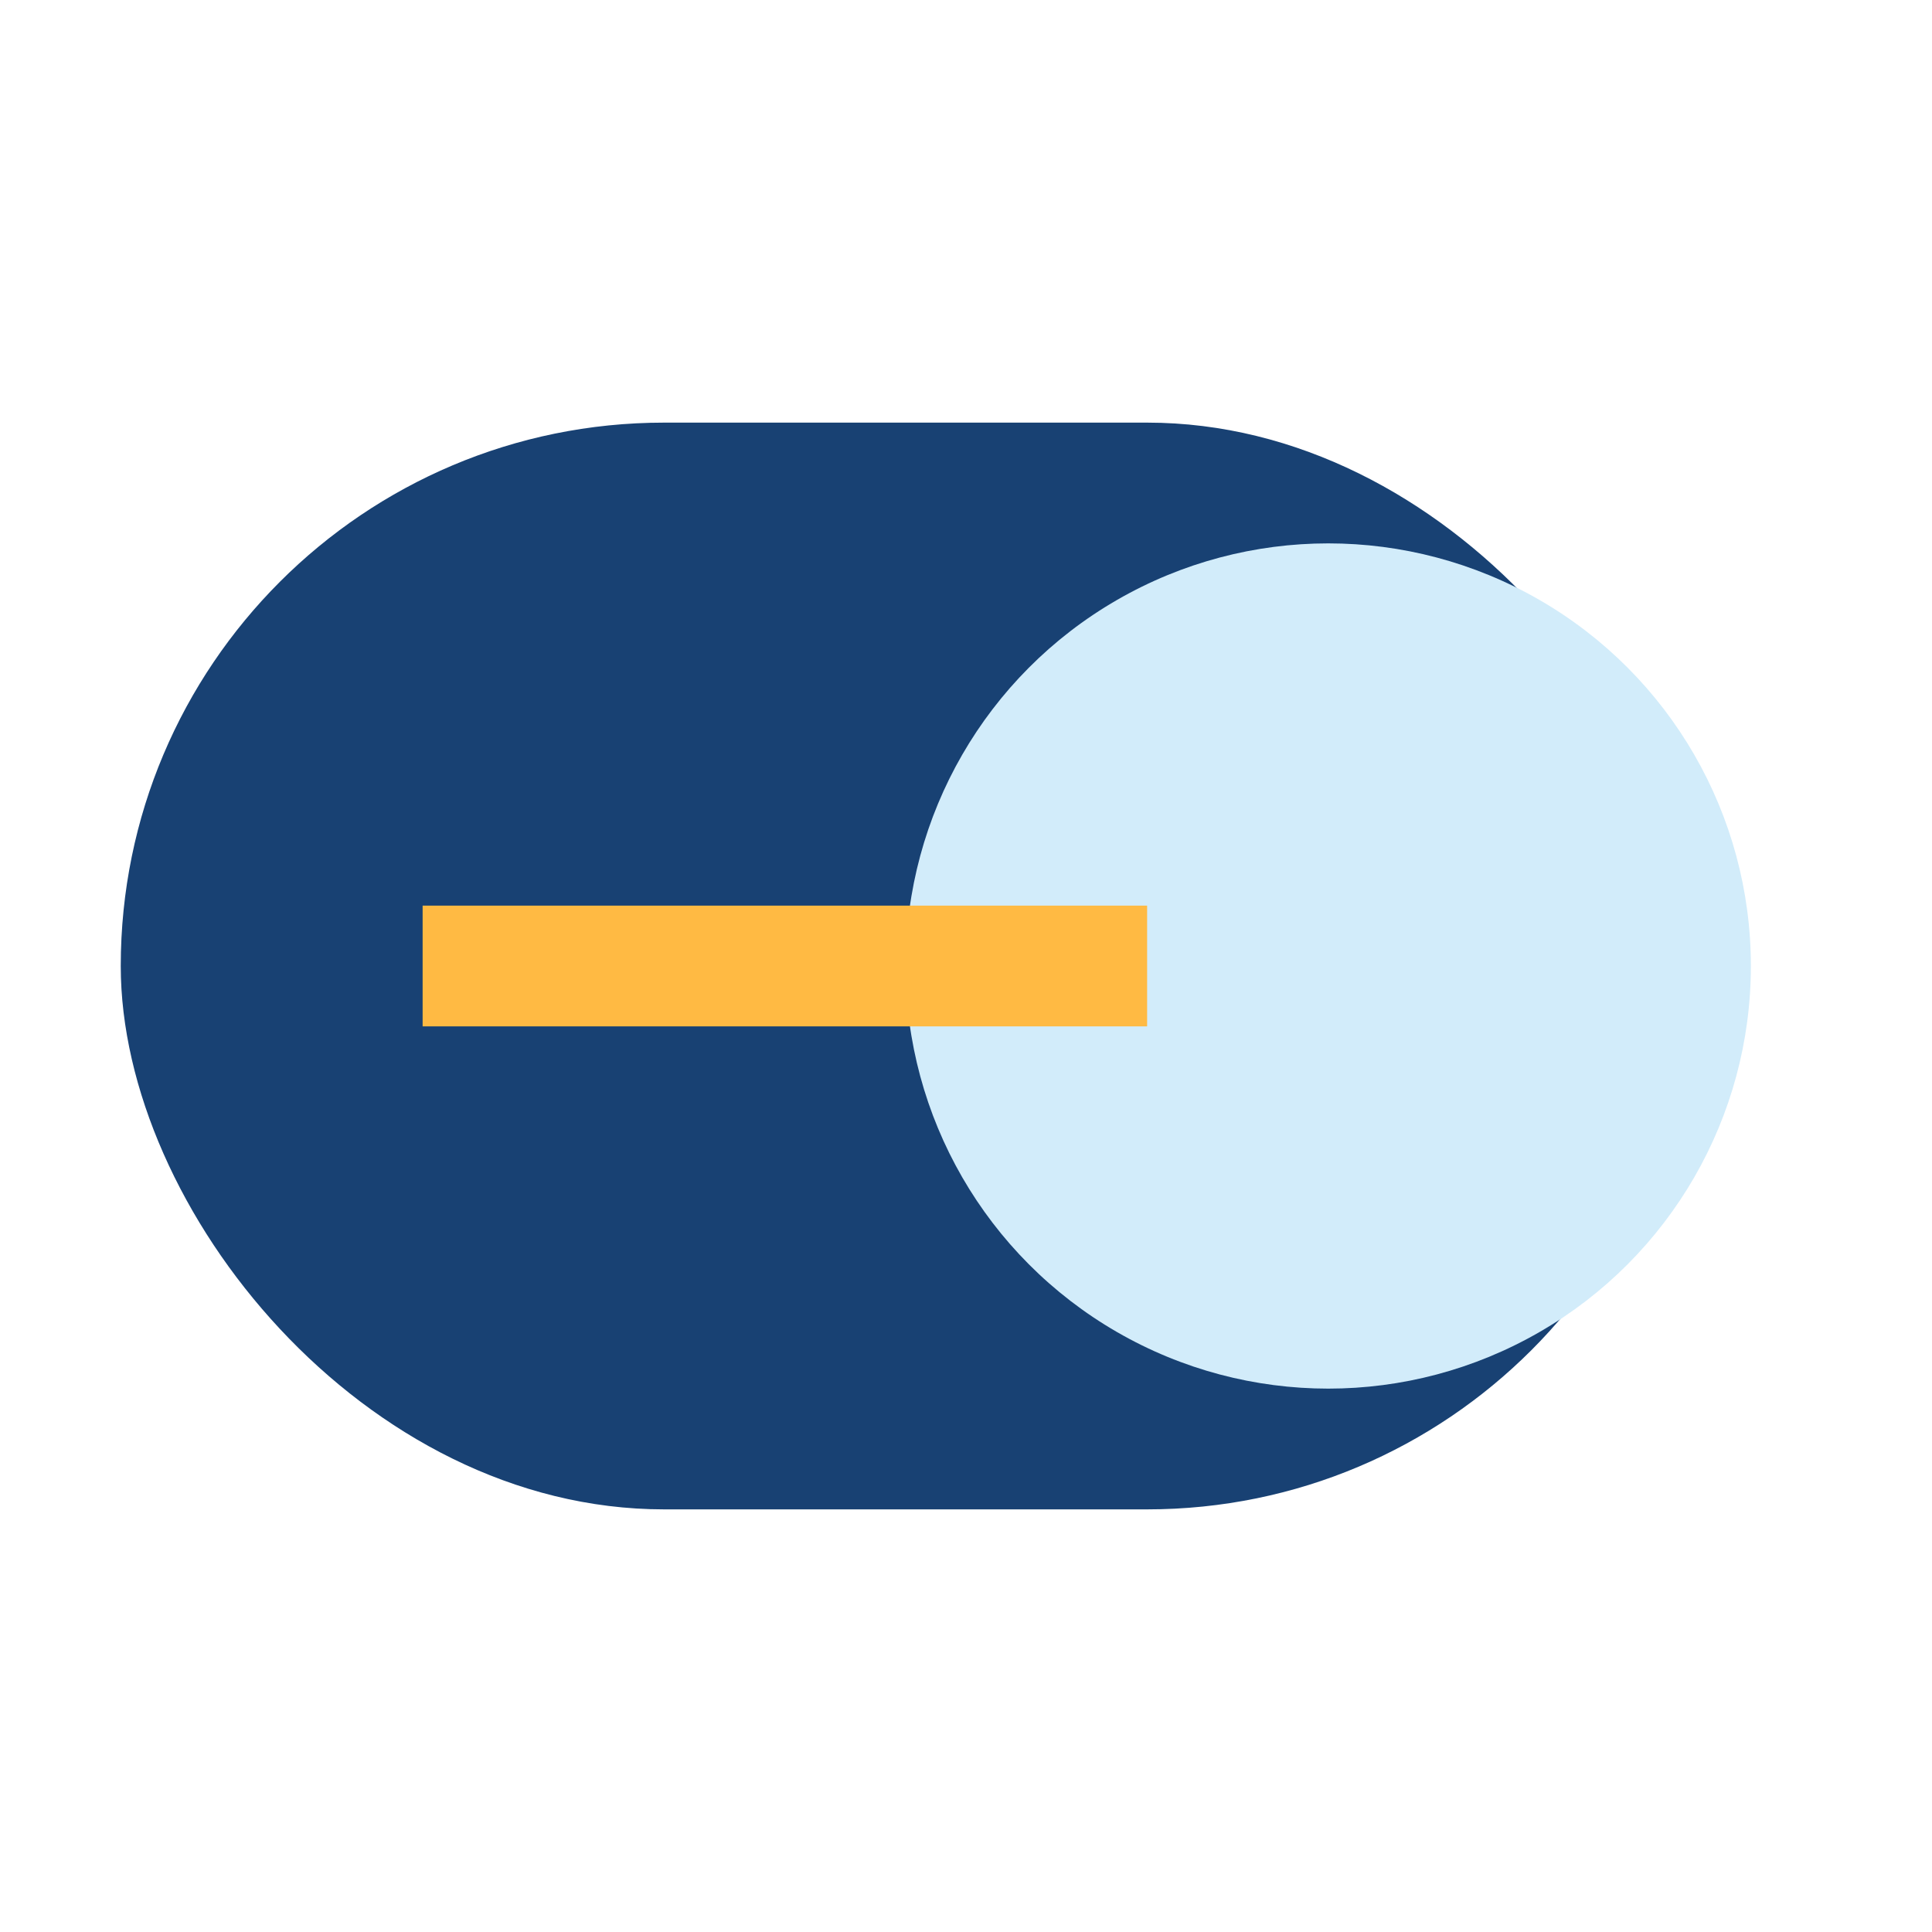
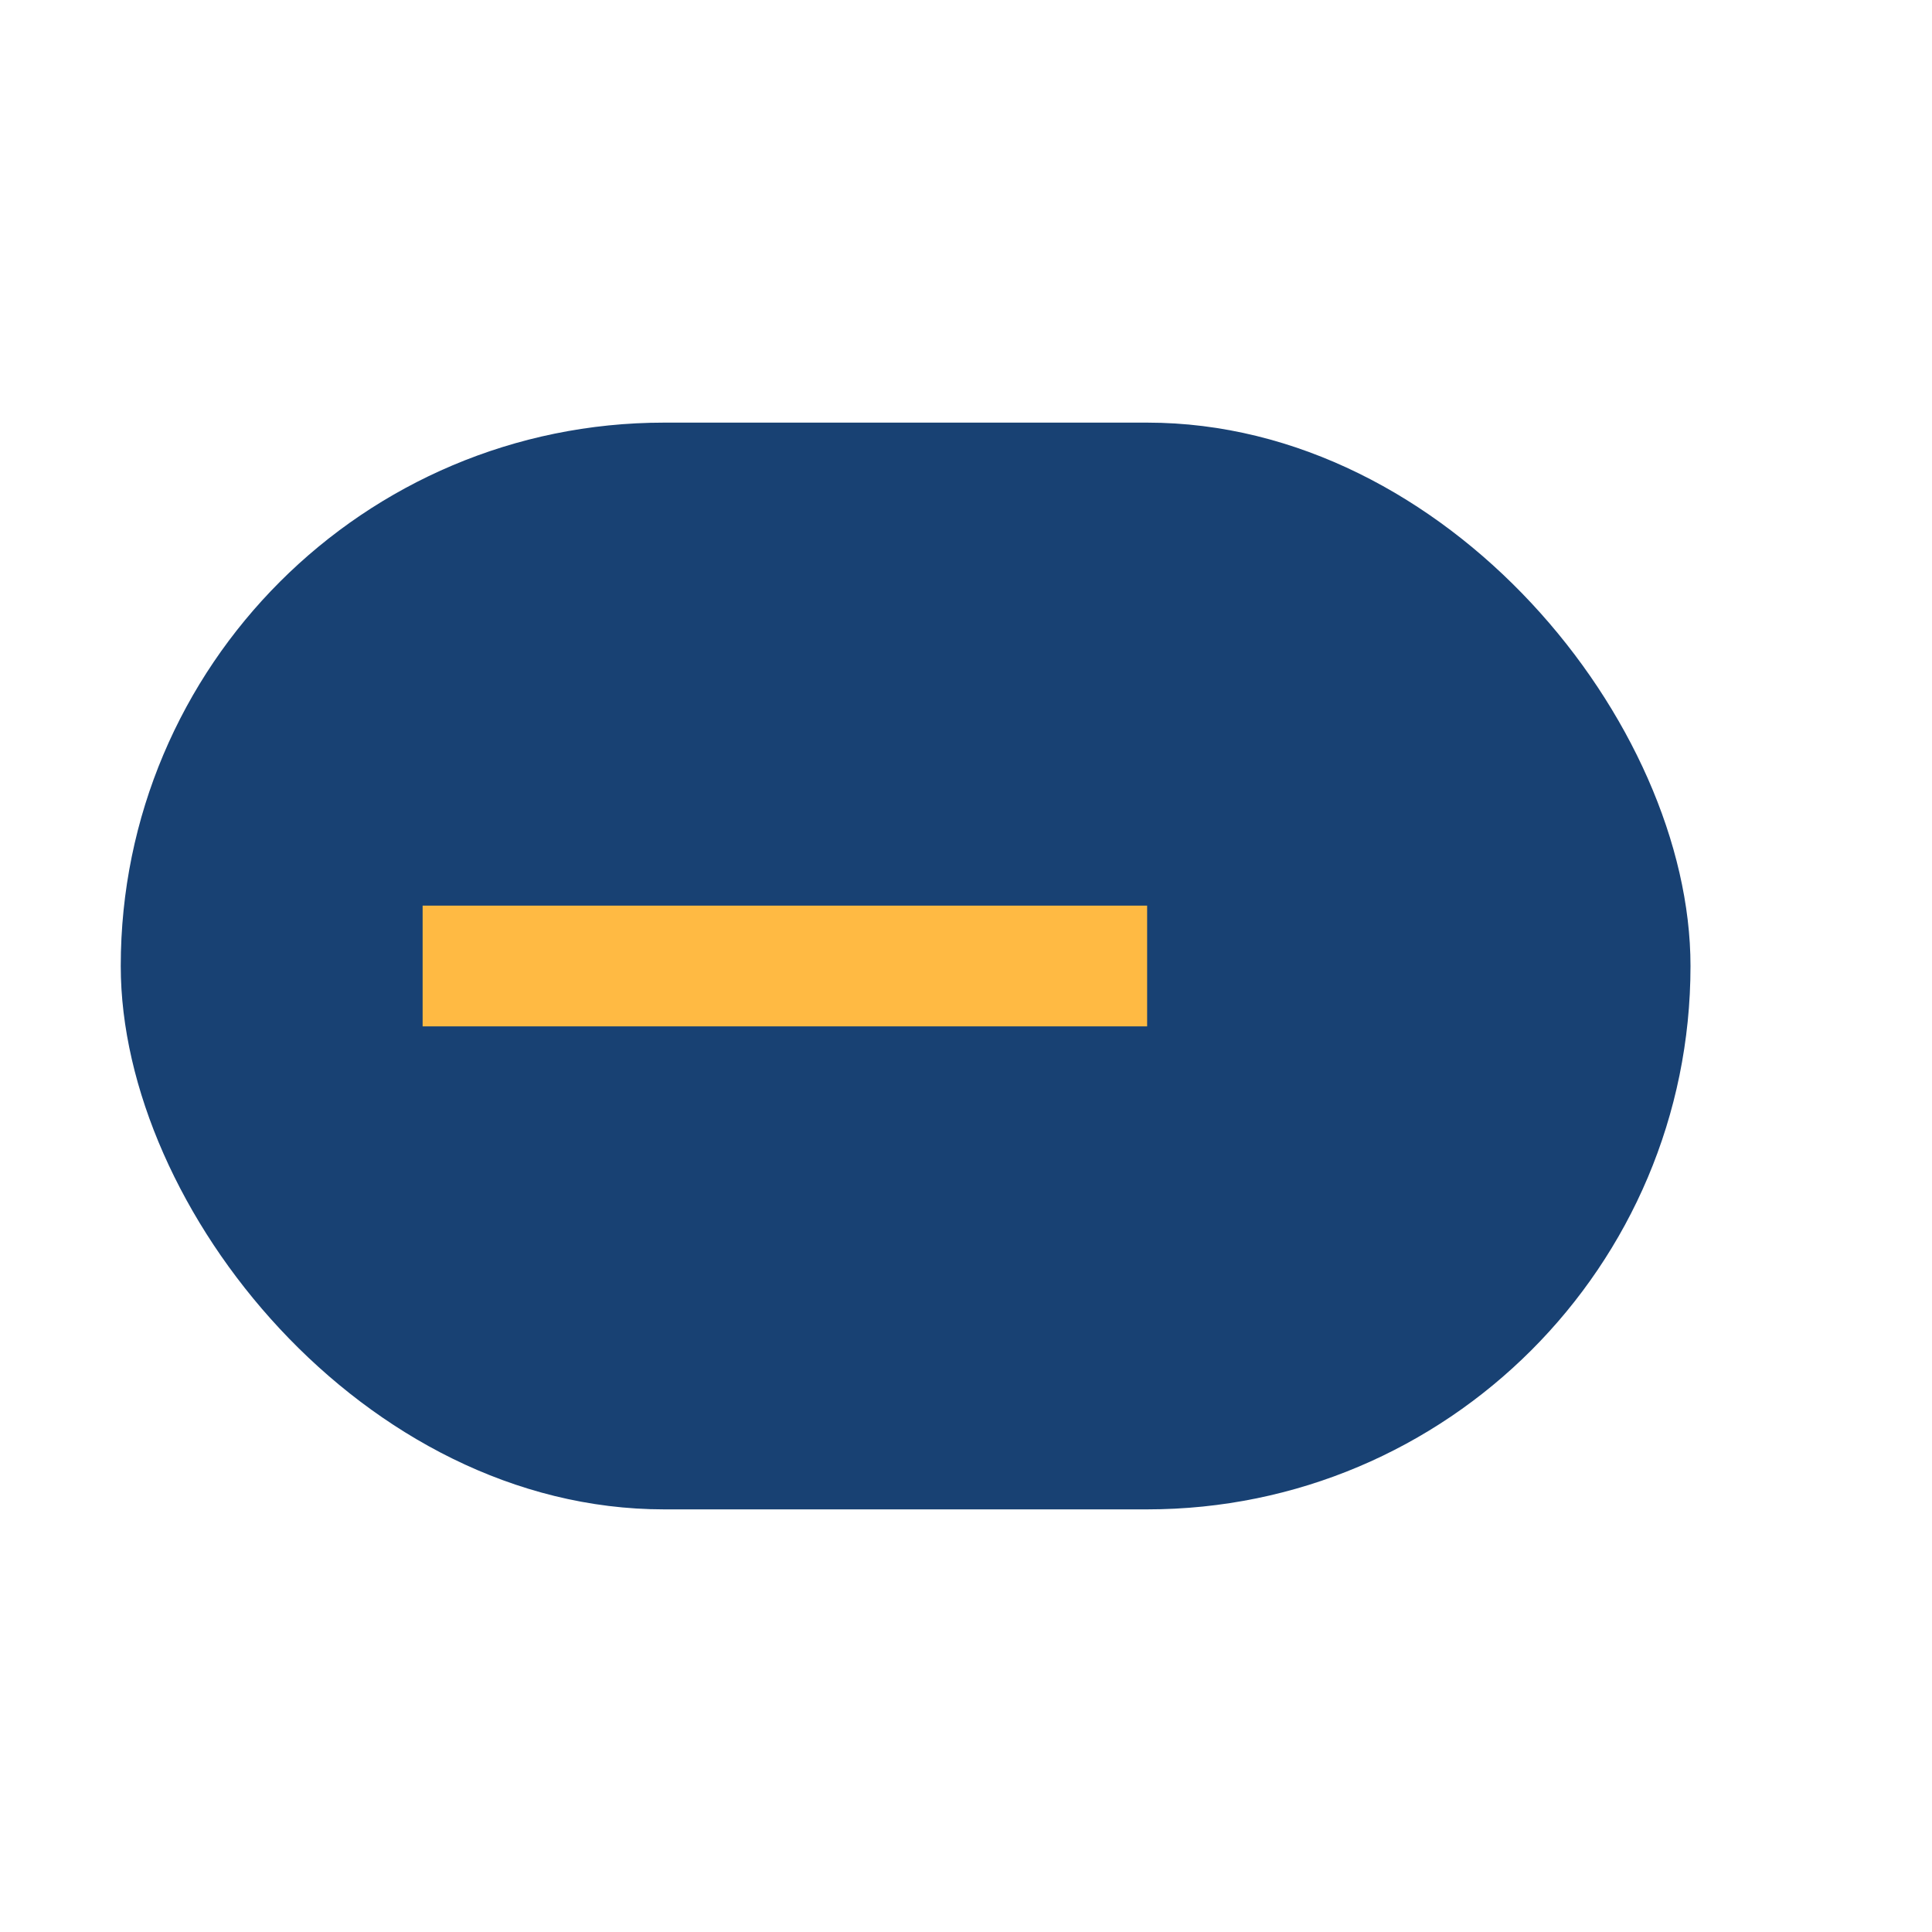
<svg xmlns="http://www.w3.org/2000/svg" width="32" height="32" viewBox="0 0 32 32">
  <rect x="2" y="7" width="26" height="18" rx="9" fill="#184173" />
-   <circle cx="22" cy="16" r="7" fill="#D2ECFA" />
  <path d="M7 16h12" stroke="#FFBA43" stroke-width="2" />
</svg>